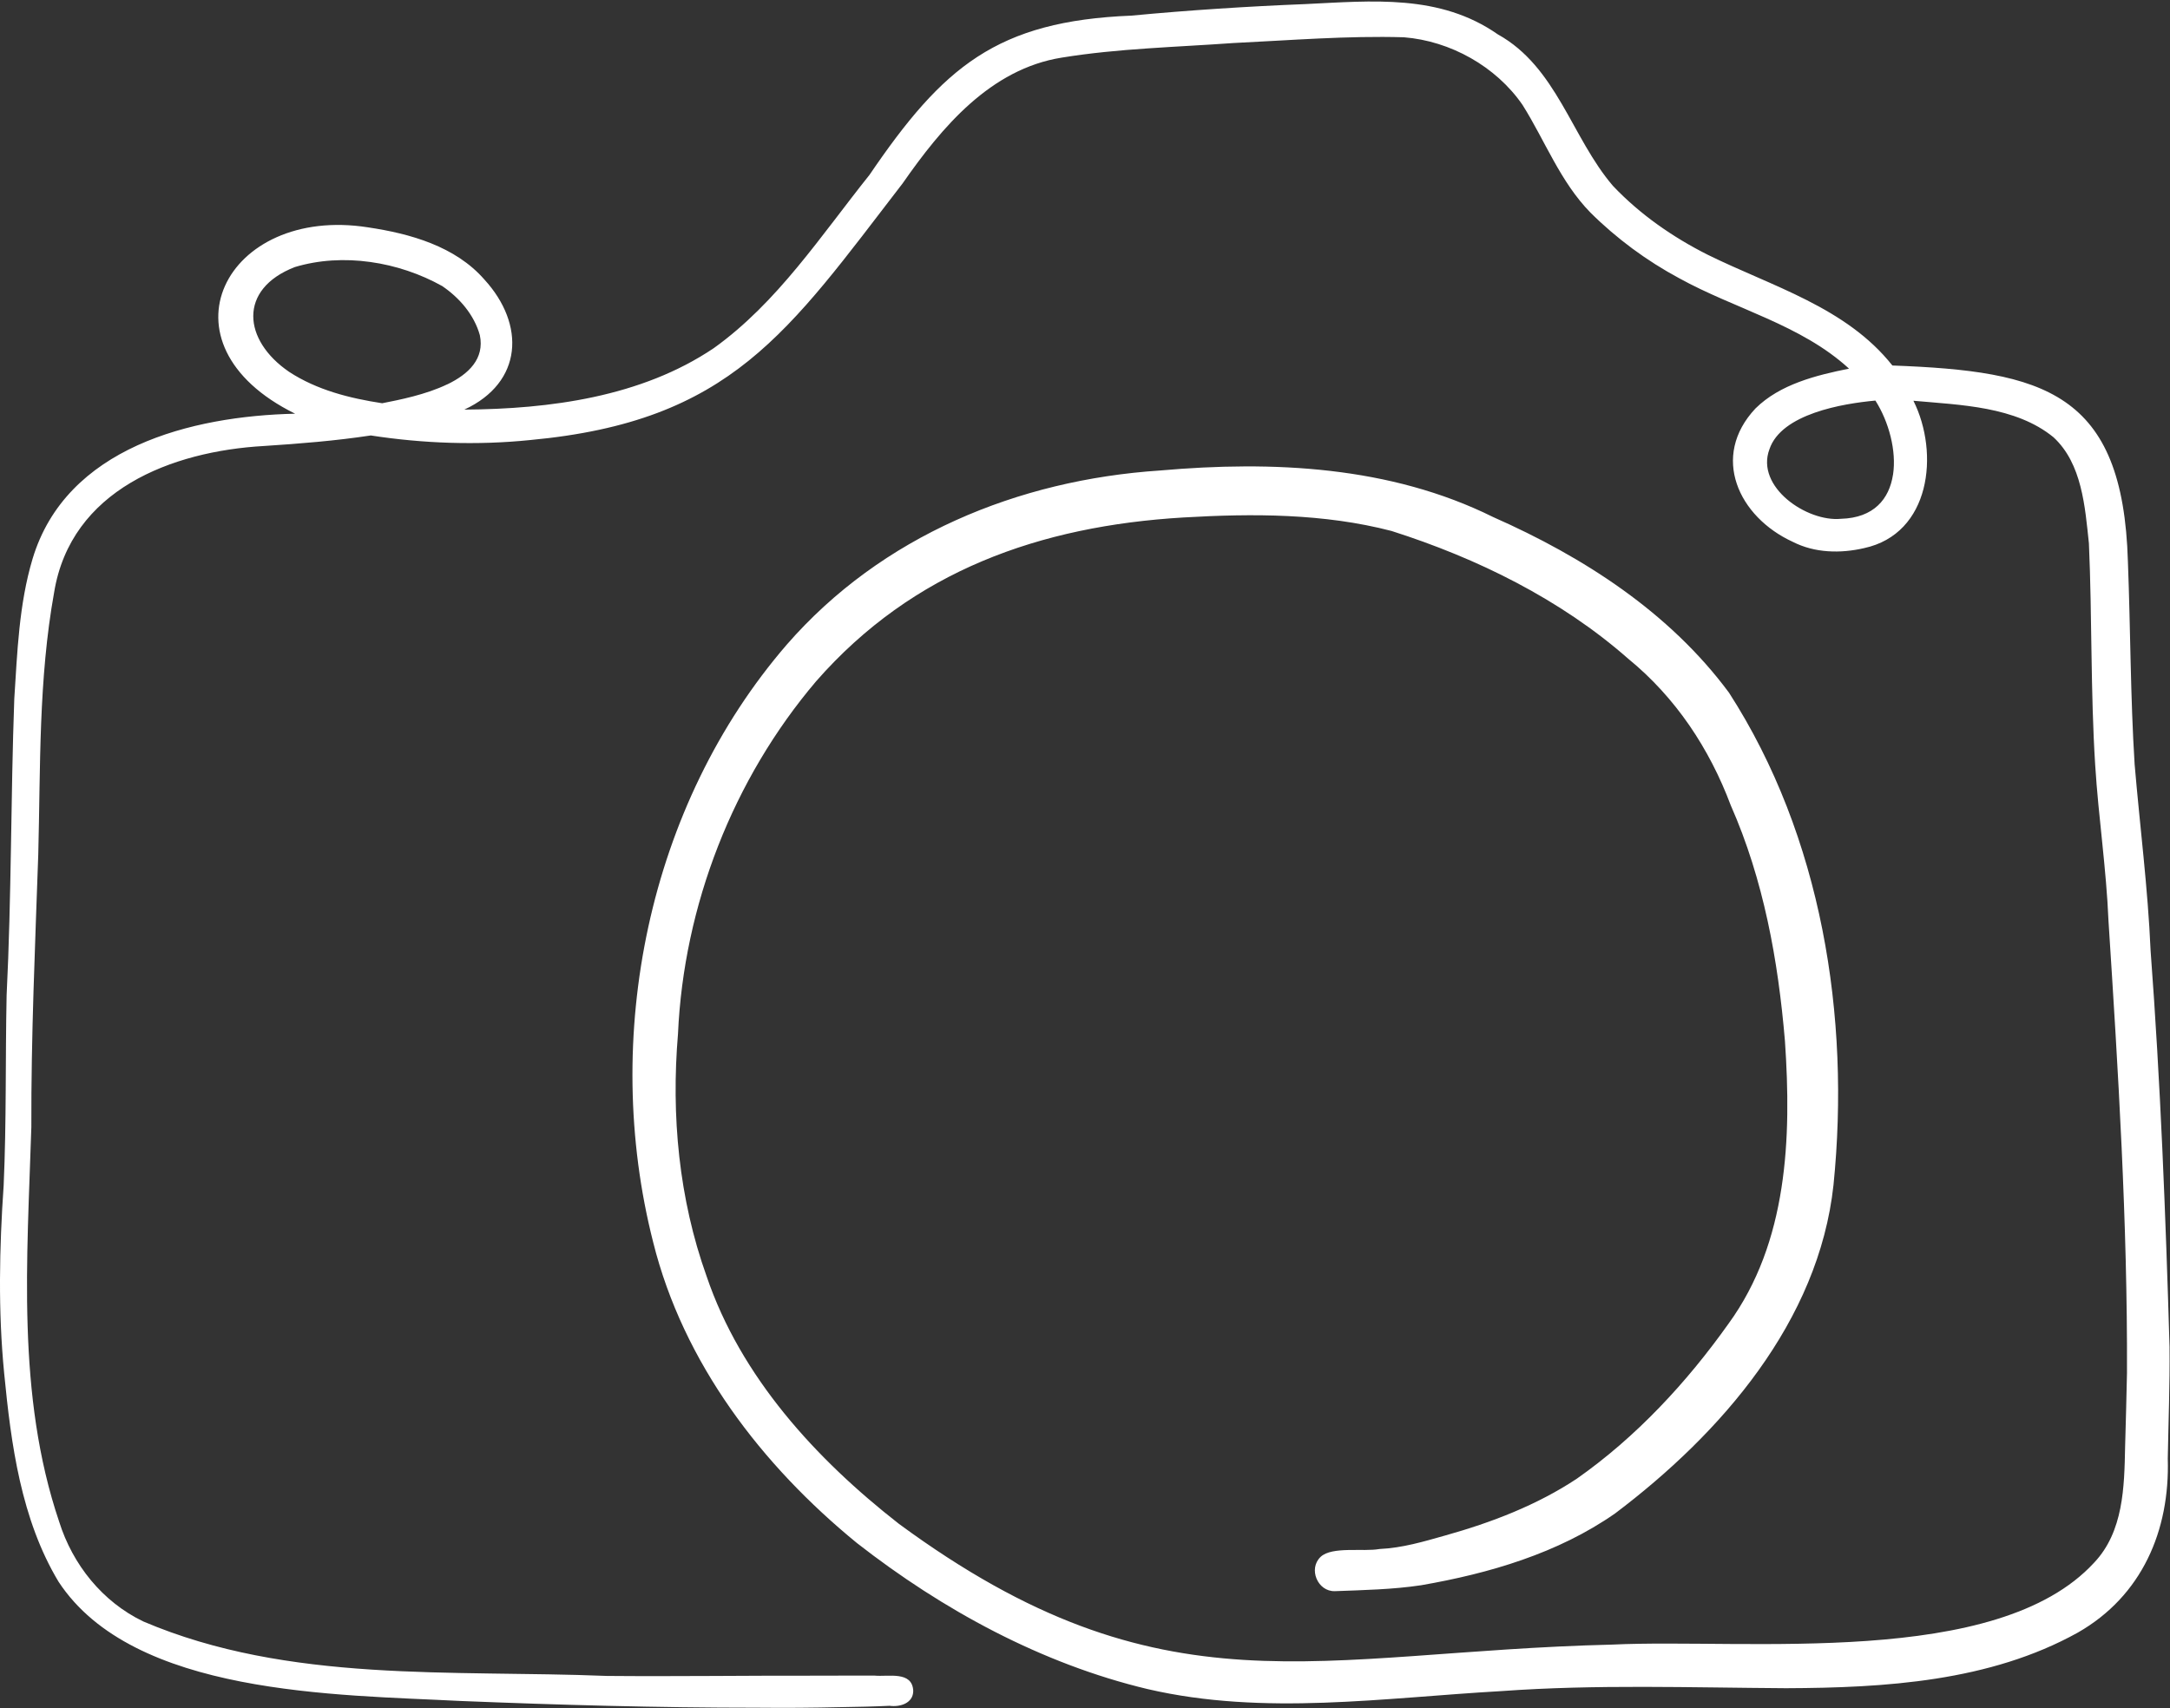
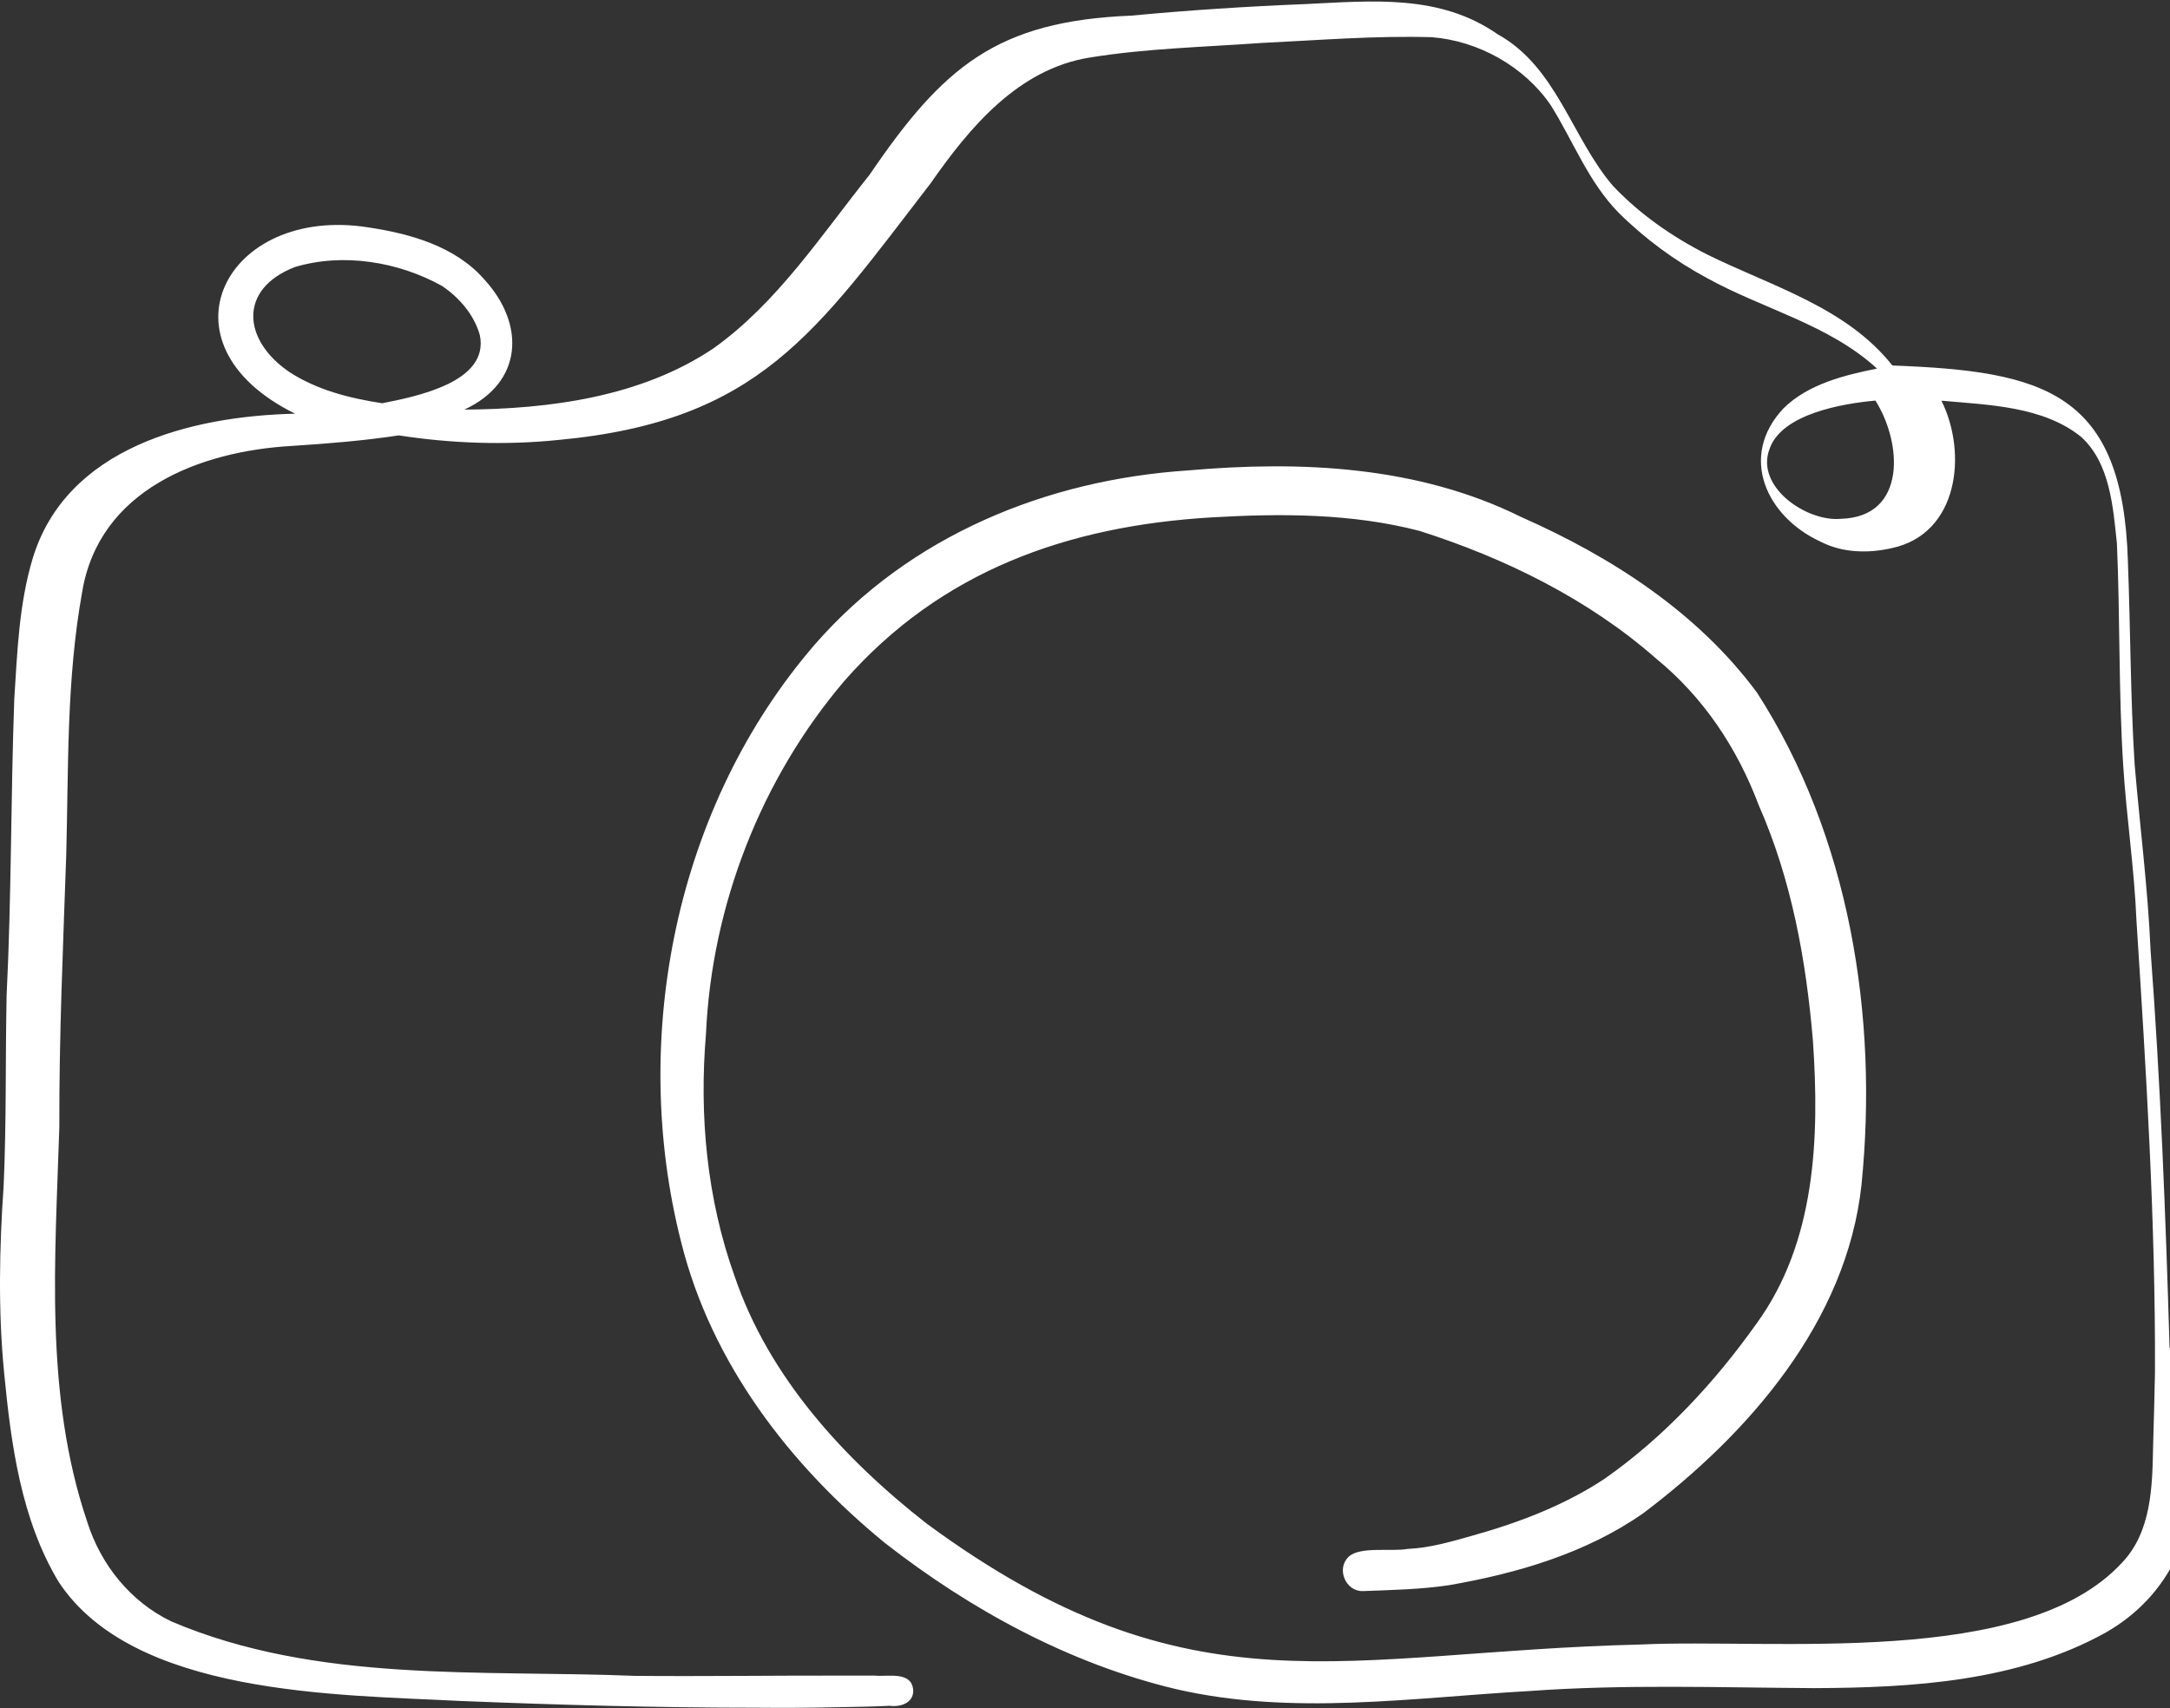
<svg xmlns="http://www.w3.org/2000/svg" data-name="Vector layer" fill="#ffffff" height="472.4" preserveAspectRatio="xMidYMid meet" version="1" viewBox="-0.0 -0.4 600.1 472.4" width="600.1" zoomAndPan="magnify">
  <rect x="-0.0" y="-0.4" width="600.1" height="472.4" fill="#333333" stroke="none" />
  <g id="change1_1">
-     <path d="M599.98,372.33c-.54-18.33-1.17-36.65-2-54.96-.83-18.31-1.88-36.61-3.25-54.9-.37-8.61-1.11-17.18-1.94-25.75-.83-8.57-1.74-17.13-2.47-25.71-.59-9.33-.87-18.67-1.1-28.02-.23-9.34-.4-18.69-.76-28.03-.67-23.52-6.49-36.7-17.37-44.19-10.88-7.5-26.83-9.3-47.76-10.08-6.4-8.07-14.71-13.53-23.65-18.07-8.94-4.54-18.49-8.16-27.38-12.54-4.84-2.43-9.53-5.23-13.95-8.4-4.42-3.17-8.55-6.72-12.29-10.66-5.74-6.7-9.62-14.92-14.11-22.59-4.49-7.67-9.58-14.8-17.76-19.34-8.02-5.6-16.7-7.91-25.69-8.71-8.98-.8-18.27-.09-27.5,.35-8.03,.32-16.05,.74-24.07,1.27-8.02,.53-16.03,1.16-24.02,1.92-18.64,.75-31.67,4.29-42.58,11.37-10.91,7.09-19.7,17.72-29.88,32.68-6.68,8.36-13.05,17.19-19.94,25.5-6.89,8.32-14.32,16.12-23.12,22.42-10.02,6.75-21.35,10.96-33.13,13.5-11.78,2.54-24.01,3.42-35.86,3.5,8.11-3.75,12.35-9.64,13.13-16.15,.78-6.5-1.89-13.62-7.58-19.83-4.01-4.6-9.14-7.77-14.72-10.01-5.58-2.24-11.62-3.55-17.46-4.42-19.66-3.09-34.52,4.96-39.55,16.2-5.03,11.24-.23,25.67,19.4,35.34-14.35,.32-30.2,2.65-43.61,8.75-13.41,6.11-24.39,15.99-29.02,31.45-1.87,6.26-2.92,12.69-3.61,19.17-.69,6.49-1.01,13.03-1.43,19.51-.49,13.66-.69,27.33-.92,41-.24,13.67-.52,27.33-1.2,40.99-.18,8.77-.19,17.54-.25,26.32-.06,8.77-.18,17.54-.57,26.31C.41,336.16,.03,344.82,0,353.47c-.03,8.65,.31,17.3,1.15,25.93,.96,9.85,2.12,19.96,4.35,29.76s5.51,19.29,10.69,27.91c10.33,15.75,29.57,23.55,50.49,27.64,20.92,4.09,43.51,4.46,60.55,5.34,13.65,.55,27.3,1.02,40.96,1.35,13.66,.33,27.32,.52,40.98,.52,3.92,.04,7.85,.04,11.77,.02,3.92-.03,7.85-.09,11.77-.18,2.22-.04,4.43-.07,6.65-.13,2.22-.06,4.43-.13,6.65-.24,1.46,.2,3.1,.02,4.37-.64,1.27-.66,2.17-1.79,2.17-3.5-.13-2.79-1.86-3.75-4.04-4.06-2.18-.31-4.79,.04-6.68-.15-2.58,0-5.16,0-7.74,0s-5.16,0-7.74,.02c-9.76-.03-19.52,.04-29.28,.08s-19.52,.08-29.28-.01c-21.38-.86-43.36-.34-65.03-1.75-21.67-1.41-43.01-4.74-63.12-13.31-5.65-2.71-10.53-6.64-14.47-11.37-3.94-4.73-6.93-10.27-8.8-16.2-5.94-17.57-8.15-35.75-8.73-54.09-.58-18.34,.46-36.84,1.03-55.06-.04-12.56,.22-25.11,.6-37.67,.38-12.55,.88-25.1,1.31-37.65,.32-12.14,.33-24.27,.8-36.37,.48-12.1,1.42-24.18,3.59-36.22,2.31-14.15,10.42-23.92,21.16-30.32,10.74-6.4,24.1-9.45,36.91-10.17,4.93-.32,9.86-.68,14.78-1.14s9.83-1.03,14.72-1.77c7.28,1.12,14.63,1.81,21.99,2.03s14.74-.01,22.07-.76c27.84-2.58,45.66-10.03,60.48-21.98,14.82-11.95,26.66-28.4,42.53-49,5.42-7.78,11.49-15.69,18.67-22.05,7.19-6.36,15.49-11.18,25.38-12.75,7.83-1.27,15.74-2,23.68-2.54,7.93-.55,15.88-.92,23.79-1.49,7.84-.37,15.69-.89,23.55-1.25,7.85-.36,15.71-.57,23.56-.34,6.42,.51,12.79,2.52,18.47,5.74,5.68,3.22,10.67,7.64,14.34,12.97,3.13,4.97,5.73,10.29,8.61,15.43,2.87,5.14,6.01,10.1,10.18,14.36,3.61,3.59,7.5,6.91,11.6,9.95,4.1,3.03,8.42,5.77,12.91,8.18,7.76,4.29,16.18,7.49,24.32,11.15,8.14,3.66,16.01,7.76,22.67,13.87-4.55,.92-9.32,1.99-13.8,3.68-4.48,1.68-8.66,3.97-12.06,7.32-6.26,6.66-7.44,14.16-5.17,20.86,2.26,6.7,7.97,12.6,15.47,16.04,3.04,1.55,6.33,2.37,9.69,2.6,3.35,.24,6.77-.1,10.04-.86,9.18-1.98,14.41-8.53,16.43-16.41,2.02-7.88,.84-17.08-2.79-24.35,6.48,.59,13.55,.97,20.3,2.27,6.75,1.31,13.2,3.54,18.44,7.83,3.95,3.66,6.13,8.46,7.45,13.62,1.33,5.16,1.8,10.66,2.34,15.72,.45,10.22,.56,20.46,.72,30.69,.16,10.23,.37,20.46,1.02,30.68,.45,7.2,1.22,14.38,1.96,21.56,.73,7.18,1.42,14.36,1.72,21.58,1.34,20.79,2.66,41.6,3.62,62.42,.96,20.82,1.57,41.66,1.49,62.52-.08,3.41-.16,6.81-.24,10.22-.09,3.41-.18,6.81-.28,10.22-.11,5.56-.22,11.42-1.32,16.96-1.1,5.54-3.18,10.77-7.23,15.05-13.45,14.64-37.46,19.87-62.77,21.66-25.31,1.79-51.91,.14-70.53,1.02-41.05,.99-72.06,6.1-101.95,4.23-29.9-1.87-58.69-10.71-95.31-37.64-11.46-8.95-22.39-19.09-31.63-30.48-9.25-11.4-16.82-24.05-21.55-38.02-3.83-10.7-6.28-21.81-7.54-33.06s-1.31-22.65-.36-33.94c.79-17.73,4.6-35.36,11.08-51.93,6.48-16.58,15.65-32.1,27.15-45.63,13.39-15.27,28.86-26,45.94-33.2,17.08-7.2,35.78-10.89,55.62-12.07,9.61-.56,19.31-.85,28.96-.38,9.65,.47,19.23,1.68,28.6,4.12,11.82,3.77,23.51,8.48,34.57,14.32,11.07,5.84,21.52,12.79,30.88,21.03,6.53,5.33,12.14,11.54,16.86,18.37,4.71,6.84,8.53,14.3,11.48,22.17,4.54,10.28,7.81,21,10.19,31.94,2.38,10.94,3.85,22.09,4.79,33.23,.92,13.39,1.12,27.31-.97,40.69-2.08,13.38-6.44,26.23-14.63,37.49-5.8,8.16-12.18,16-19.17,23.23-6.98,7.24-14.57,13.88-22.79,19.65-5.54,3.67-11.45,6.7-17.56,9.26-6.11,2.56-12.43,4.65-18.81,6.44-2.98,.84-5.97,1.71-8.99,2.4-3.02,.69-6.07,1.2-9.19,1.34-2.25,.41-5.53,.21-8.64,.28-3.11,.07-6.06,.41-7.64,1.88-1.75,1.64-1.97,4.05-1.14,6.04,.82,1.98,2.68,3.54,5.08,3.46,3.98-.15,7.97-.26,11.96-.49,3.99-.22,7.96-.56,11.9-1.15,9.43-1.64,18.88-3.84,27.95-7.02,9.07-3.17,17.77-7.32,25.69-12.85,14.64-11.05,28.72-24.32,39.64-39.55,10.93-15.23,18.7-32.42,20.74-51.3,2.35-23.29,1.53-47.38-3.08-70.62-4.61-23.24-13-45.63-25.82-65.52-8.21-11.09-18.26-20.48-29.39-28.47-11.13-7.99-23.32-14.58-35.8-20.09-14.24-7.07-29.49-10.98-45.08-12.78-15.59-1.8-31.51-1.48-47.1-.11-19.62,1.3-38.88,5.82-56.49,13.78-17.62,7.95-33.6,19.34-46.68,34.35-19.24,22.26-32.08,49.43-38.32,78.12-6.23,28.69-5.86,58.89,1.35,87.2,4.17,16.71,11.67,32.12,21.42,46.05,9.75,13.93,21.75,26.37,34.92,37.14,11.85,9.25,24.61,17.6,38.08,24.51,13.47,6.91,27.65,12.39,42.34,15.89,16.09,3.73,32.42,4.33,48.78,3.76s32.78-2.29,49.04-3.21c13.11-.95,26.22-1.19,39.34-1.17,13.12,.02,26.24,.29,39.36,.37,13.67-.05,27.75-.51,41.46-2.65,13.71-2.14,27.05-5.96,39.23-12.73,8.88-5.07,15.25-12.13,19.33-20.42,4.08-8.28,5.85-17.78,5.55-27.73,.09-5.11,.24-10.22,.35-15.33,.11-5.11,.19-10.22,.14-15.33ZM123.7,105.89c-5.91,2.86-13.33,4.32-18.01,5.24-4.49-.69-9-1.6-13.35-2.97-4.35-1.37-8.54-3.2-12.38-5.71-6.39-4.36-9.94-10.07-9.92-15.46,.02-5.39,3.6-10.46,11.48-13.52,6.67-2.01,13.85-2.39,20.87-1.41,7.02,.97,13.87,3.29,19.9,6.66,2.38,1.62,4.6,3.61,6.41,5.9,1.81,2.29,3.22,4.88,4,7.69,1.34,6.49-3.07,10.74-8.98,13.59Zm399.79,25.03c-1.03,6.66-5.26,11.92-14.4,12.17-4.69,.46-10.61-1.74-14.87-5.36-4.26-3.62-6.85-8.67-4.89-13.89,1.65-4.89,6.7-8.04,12.48-10.08,5.78-2.04,12.28-2.95,16.82-3.37,3.7,5.83,5.89,13.88,4.87,20.53Z" />
+     <path d="M599.98,372.33c-.54-18.33-1.17-36.65-2-54.96-.83-18.31-1.88-36.61-3.25-54.9-.37-8.61-1.11-17.18-1.94-25.75-.83-8.57-1.74-17.13-2.47-25.71-.59-9.33-.87-18.67-1.1-28.02-.23-9.34-.4-18.69-.76-28.03-.67-23.52-6.49-36.7-17.37-44.19-10.88-7.5-26.83-9.3-47.76-10.08-6.4-8.07-14.71-13.53-23.65-18.07-8.94-4.54-18.49-8.16-27.38-12.54-4.84-2.43-9.53-5.23-13.95-8.4-4.42-3.17-8.55-6.72-12.29-10.66-5.74-6.7-9.62-14.92-14.11-22.59-4.49-7.67-9.58-14.8-17.76-19.34-8.02-5.6-16.7-7.91-25.69-8.71-8.98-.8-18.27-.09-27.5,.35-8.03,.32-16.05,.74-24.07,1.27-8.02,.53-16.03,1.16-24.02,1.92-18.64,.75-31.67,4.29-42.58,11.37-10.91,7.09-19.7,17.72-29.88,32.68-6.68,8.36-13.05,17.19-19.94,25.5-6.89,8.32-14.32,16.12-23.12,22.42-10.02,6.75-21.35,10.96-33.13,13.5-11.78,2.54-24.01,3.42-35.86,3.5,8.11-3.75,12.35-9.64,13.13-16.15,.78-6.5-1.89-13.62-7.58-19.83-4.01-4.6-9.14-7.77-14.72-10.01-5.58-2.24-11.62-3.55-17.46-4.42-19.66-3.09-34.52,4.96-39.55,16.2-5.03,11.24-.23,25.67,19.4,35.34-14.35,.32-30.2,2.65-43.61,8.75-13.41,6.11-24.39,15.99-29.02,31.45-1.87,6.26-2.92,12.69-3.61,19.17-.69,6.49-1.01,13.03-1.43,19.51-.49,13.66-.69,27.33-.92,41-.24,13.67-.52,27.33-1.2,40.99-.18,8.77-.19,17.54-.25,26.32-.06,8.77-.18,17.54-.57,26.31C.41,336.16,.03,344.82,0,353.47c-.03,8.65,.31,17.3,1.15,25.93,.96,9.85,2.12,19.96,4.35,29.76s5.51,19.29,10.69,27.91c10.33,15.75,29.57,23.55,50.49,27.64,20.92,4.09,43.51,4.46,60.55,5.34,13.65,.55,27.3,1.02,40.96,1.35,13.66,.33,27.32,.52,40.98,.52,3.92,.04,7.85,.04,11.77,.02,3.92-.03,7.85-.09,11.77-.18,2.22-.04,4.43-.07,6.65-.13,2.22-.06,4.43-.13,6.65-.24,1.46,.2,3.1,.02,4.37-.64,1.27-.66,2.17-1.79,2.17-3.5-.13-2.79-1.86-3.75-4.04-4.06-2.18-.31-4.79,.04-6.68-.15-2.58,0-5.16,0-7.74,0c-9.76-.03-19.52,.04-29.28,.08s-19.52,.08-29.28-.01c-21.38-.86-43.36-.34-65.03-1.75-21.67-1.41-43.01-4.74-63.12-13.31-5.65-2.71-10.53-6.64-14.47-11.37-3.94-4.73-6.93-10.27-8.8-16.2-5.94-17.57-8.15-35.75-8.73-54.09-.58-18.34,.46-36.84,1.03-55.06-.04-12.56,.22-25.11,.6-37.67,.38-12.55,.88-25.1,1.31-37.65,.32-12.14,.33-24.27,.8-36.37,.48-12.1,1.42-24.18,3.59-36.22,2.31-14.15,10.42-23.92,21.16-30.32,10.74-6.4,24.1-9.45,36.91-10.17,4.93-.32,9.86-.68,14.78-1.14s9.83-1.03,14.72-1.77c7.28,1.12,14.63,1.81,21.99,2.03s14.74-.01,22.07-.76c27.84-2.58,45.66-10.03,60.48-21.98,14.82-11.95,26.66-28.4,42.53-49,5.42-7.78,11.49-15.69,18.67-22.05,7.19-6.36,15.49-11.18,25.38-12.75,7.83-1.27,15.74-2,23.68-2.54,7.93-.55,15.88-.92,23.79-1.49,7.84-.37,15.69-.89,23.55-1.25,7.85-.36,15.71-.57,23.56-.34,6.42,.51,12.79,2.52,18.47,5.74,5.68,3.22,10.67,7.64,14.34,12.97,3.13,4.97,5.73,10.29,8.61,15.43,2.87,5.14,6.01,10.1,10.18,14.36,3.61,3.59,7.5,6.91,11.6,9.95,4.1,3.03,8.42,5.77,12.91,8.18,7.76,4.29,16.18,7.49,24.32,11.15,8.14,3.66,16.01,7.76,22.67,13.87-4.55,.92-9.32,1.99-13.8,3.68-4.48,1.68-8.66,3.97-12.06,7.32-6.26,6.66-7.44,14.16-5.17,20.86,2.26,6.7,7.97,12.6,15.47,16.04,3.04,1.55,6.33,2.37,9.69,2.6,3.35,.24,6.77-.1,10.04-.86,9.18-1.98,14.41-8.53,16.43-16.41,2.02-7.88,.84-17.08-2.79-24.35,6.48,.59,13.55,.97,20.3,2.27,6.75,1.31,13.2,3.54,18.44,7.83,3.95,3.66,6.13,8.46,7.45,13.62,1.33,5.16,1.8,10.66,2.34,15.72,.45,10.22,.56,20.46,.72,30.69,.16,10.23,.37,20.46,1.02,30.68,.45,7.2,1.22,14.38,1.96,21.56,.73,7.18,1.42,14.36,1.72,21.58,1.34,20.79,2.66,41.6,3.62,62.42,.96,20.82,1.57,41.66,1.49,62.52-.08,3.41-.16,6.81-.24,10.22-.09,3.41-.18,6.81-.28,10.22-.11,5.56-.22,11.42-1.32,16.96-1.1,5.54-3.18,10.77-7.23,15.05-13.45,14.64-37.46,19.87-62.77,21.66-25.31,1.79-51.91,.14-70.53,1.02-41.05,.99-72.06,6.1-101.95,4.23-29.9-1.87-58.69-10.71-95.31-37.64-11.46-8.95-22.39-19.09-31.63-30.48-9.25-11.4-16.82-24.05-21.55-38.02-3.83-10.7-6.28-21.81-7.54-33.06s-1.31-22.65-.36-33.94c.79-17.73,4.6-35.36,11.08-51.93,6.48-16.58,15.65-32.1,27.15-45.63,13.39-15.27,28.86-26,45.94-33.2,17.08-7.2,35.78-10.89,55.62-12.07,9.61-.56,19.31-.85,28.96-.38,9.65,.47,19.23,1.68,28.6,4.12,11.82,3.77,23.51,8.48,34.57,14.32,11.07,5.84,21.52,12.79,30.88,21.03,6.53,5.33,12.14,11.54,16.86,18.37,4.71,6.84,8.53,14.3,11.48,22.17,4.54,10.28,7.81,21,10.19,31.94,2.38,10.94,3.85,22.09,4.79,33.23,.92,13.39,1.12,27.31-.97,40.69-2.08,13.38-6.44,26.23-14.63,37.49-5.8,8.16-12.18,16-19.17,23.23-6.98,7.24-14.57,13.88-22.79,19.65-5.54,3.67-11.45,6.7-17.56,9.26-6.11,2.56-12.43,4.65-18.81,6.44-2.98,.84-5.97,1.71-8.99,2.4-3.02,.69-6.07,1.2-9.19,1.34-2.25,.41-5.53,.21-8.64,.28-3.11,.07-6.06,.41-7.64,1.88-1.75,1.64-1.97,4.05-1.14,6.04,.82,1.98,2.68,3.54,5.08,3.46,3.98-.15,7.97-.26,11.96-.49,3.99-.22,7.96-.56,11.9-1.15,9.43-1.64,18.88-3.84,27.95-7.02,9.07-3.17,17.77-7.32,25.69-12.85,14.64-11.05,28.72-24.32,39.64-39.55,10.93-15.23,18.7-32.42,20.74-51.3,2.35-23.29,1.53-47.38-3.08-70.62-4.61-23.24-13-45.63-25.82-65.52-8.21-11.09-18.26-20.48-29.39-28.47-11.13-7.99-23.32-14.58-35.8-20.09-14.24-7.07-29.49-10.98-45.08-12.78-15.59-1.8-31.51-1.48-47.1-.11-19.62,1.3-38.88,5.82-56.49,13.78-17.62,7.95-33.6,19.34-46.68,34.35-19.24,22.26-32.08,49.43-38.32,78.12-6.23,28.69-5.86,58.89,1.35,87.2,4.17,16.71,11.67,32.12,21.42,46.05,9.75,13.93,21.75,26.37,34.92,37.14,11.85,9.25,24.61,17.6,38.08,24.51,13.47,6.91,27.65,12.39,42.34,15.89,16.09,3.73,32.42,4.33,48.78,3.76s32.78-2.29,49.04-3.21c13.11-.95,26.22-1.19,39.34-1.17,13.12,.02,26.24,.29,39.36,.37,13.67-.05,27.75-.51,41.46-2.65,13.71-2.14,27.05-5.96,39.23-12.73,8.88-5.07,15.25-12.13,19.33-20.42,4.08-8.28,5.85-17.78,5.55-27.73,.09-5.11,.24-10.22,.35-15.33,.11-5.11,.19-10.22,.14-15.33ZM123.7,105.89c-5.91,2.86-13.33,4.32-18.01,5.24-4.49-.69-9-1.6-13.35-2.97-4.35-1.37-8.54-3.2-12.38-5.71-6.39-4.36-9.94-10.07-9.92-15.46,.02-5.39,3.6-10.46,11.48-13.52,6.67-2.01,13.85-2.39,20.87-1.41,7.02,.97,13.87,3.29,19.9,6.66,2.38,1.62,4.6,3.61,6.41,5.9,1.81,2.29,3.22,4.88,4,7.69,1.34,6.49-3.07,10.74-8.98,13.59Zm399.79,25.03c-1.03,6.66-5.26,11.92-14.4,12.17-4.69,.46-10.61-1.74-14.87-5.36-4.26-3.62-6.85-8.67-4.89-13.89,1.65-4.89,6.7-8.04,12.48-10.08,5.78-2.04,12.28-2.95,16.82-3.37,3.7,5.83,5.89,13.88,4.87,20.53Z" />
  </g>
</svg>